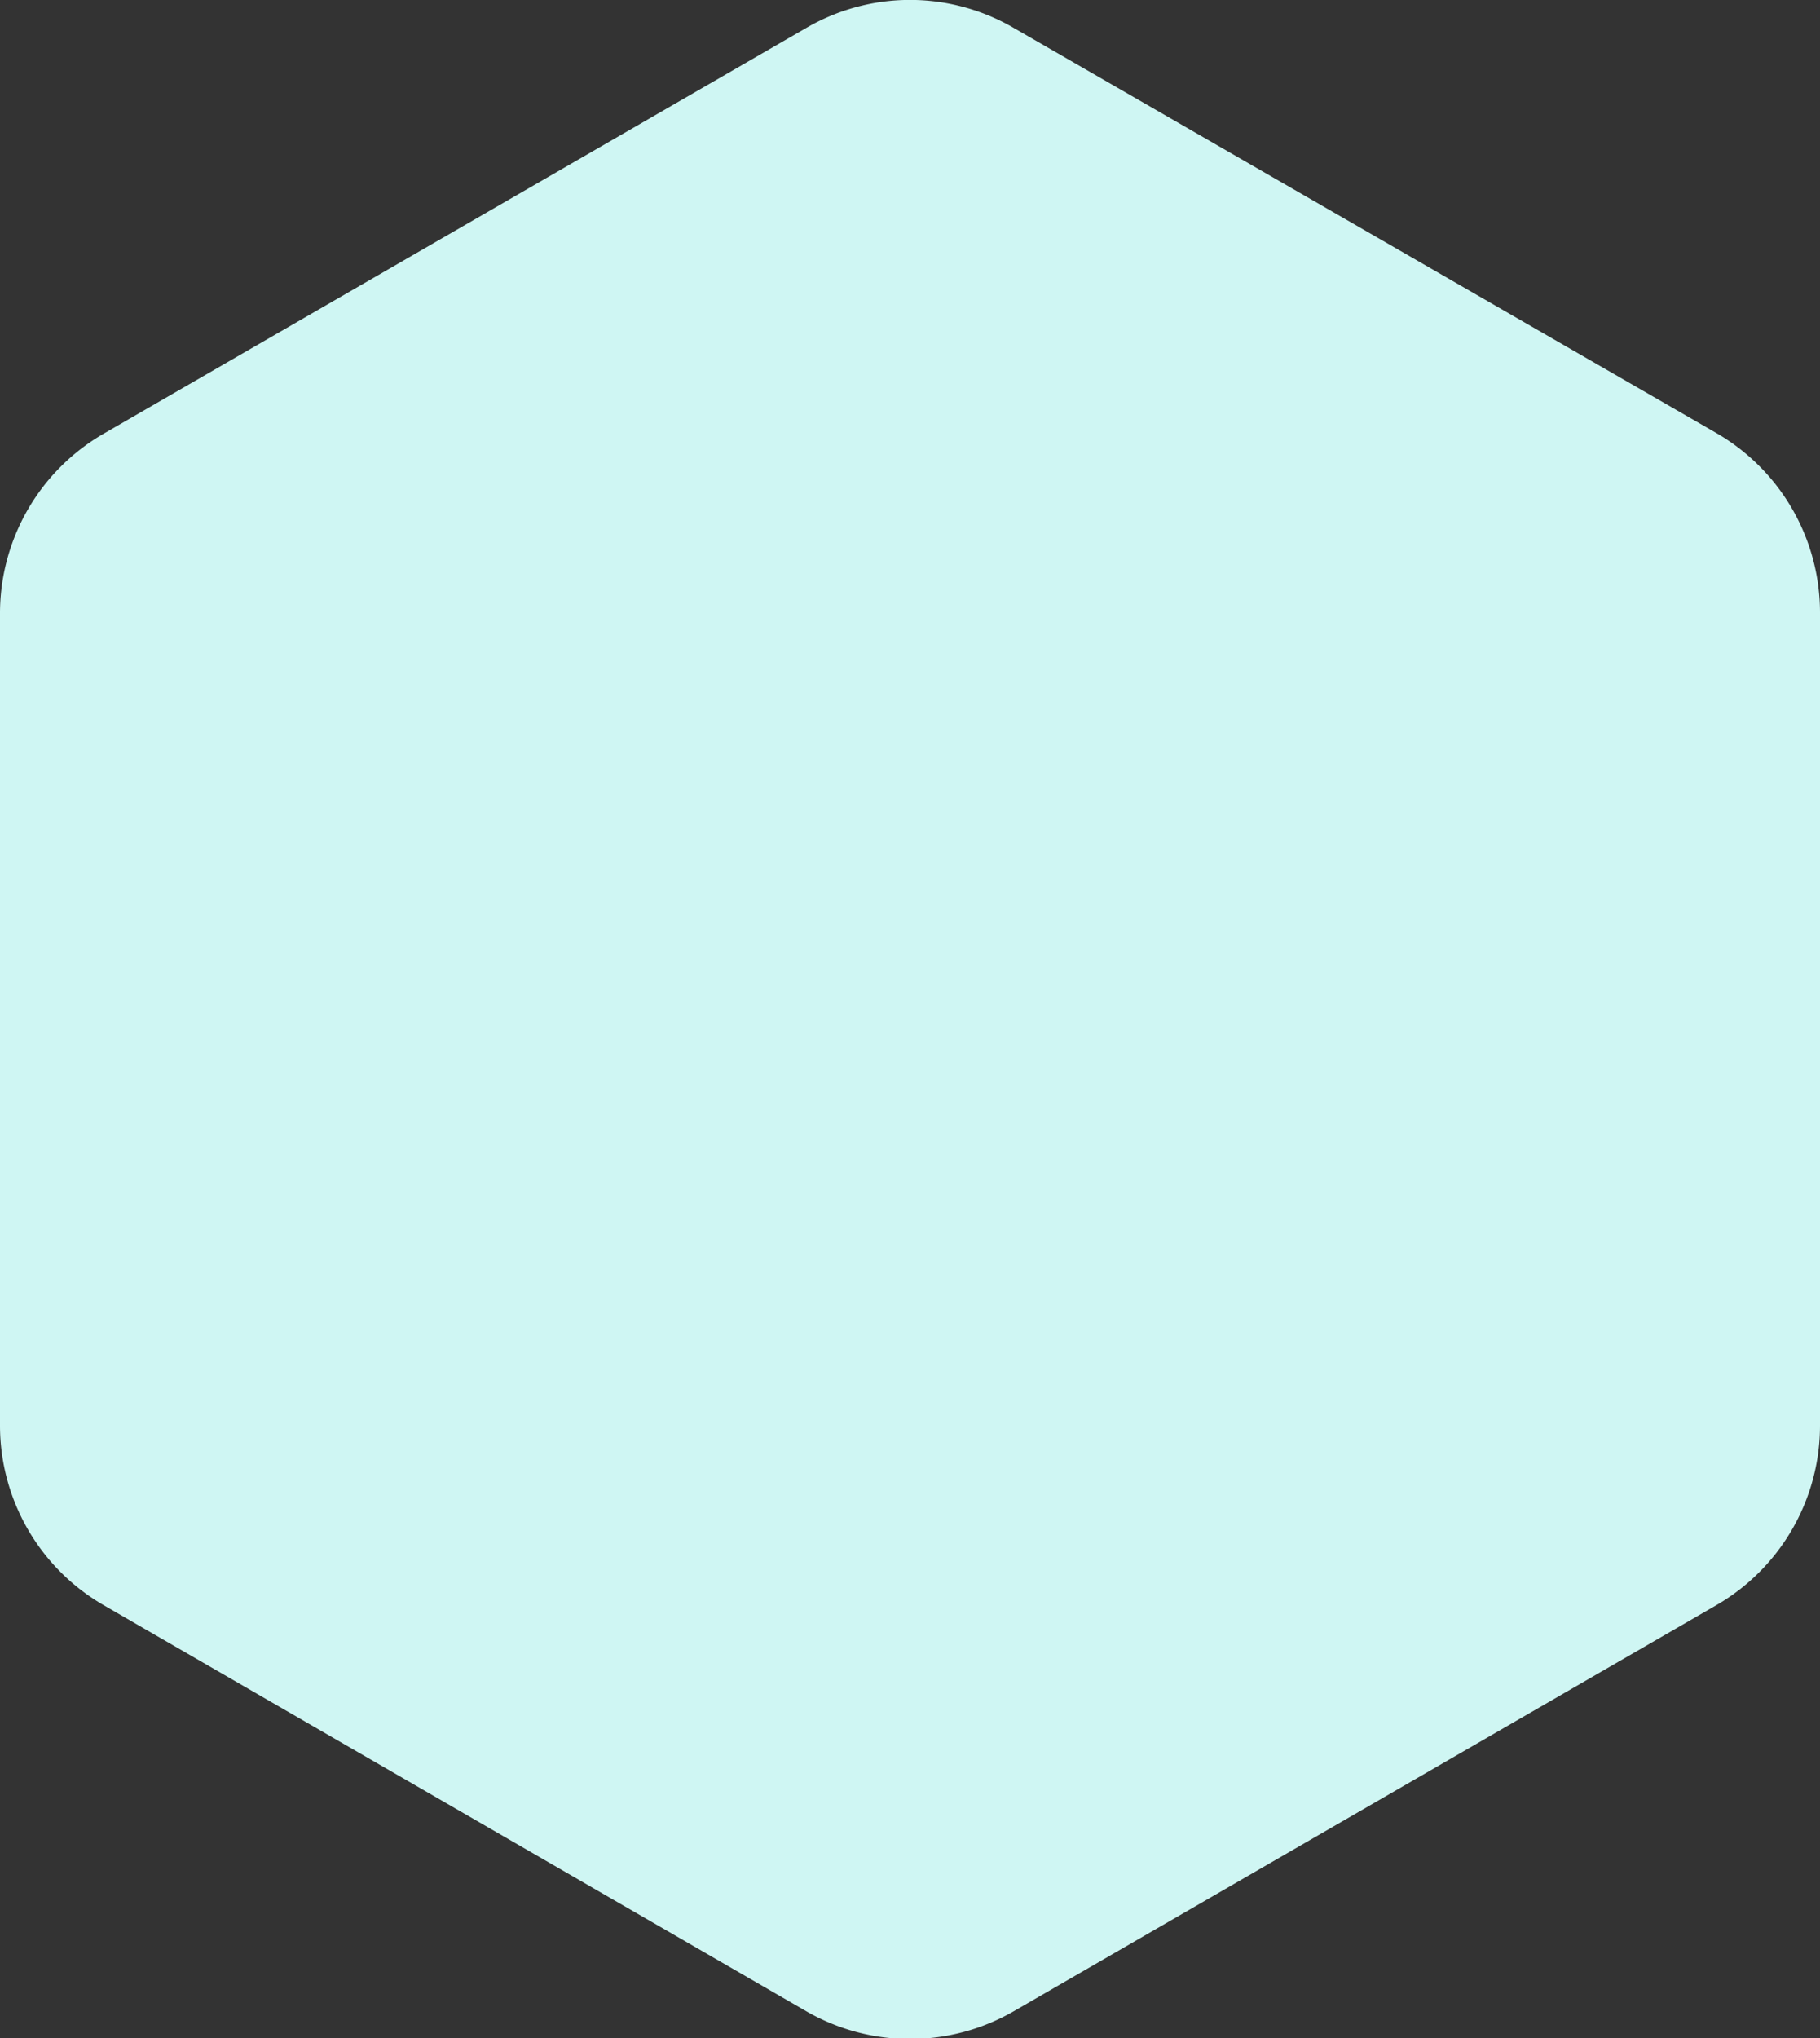
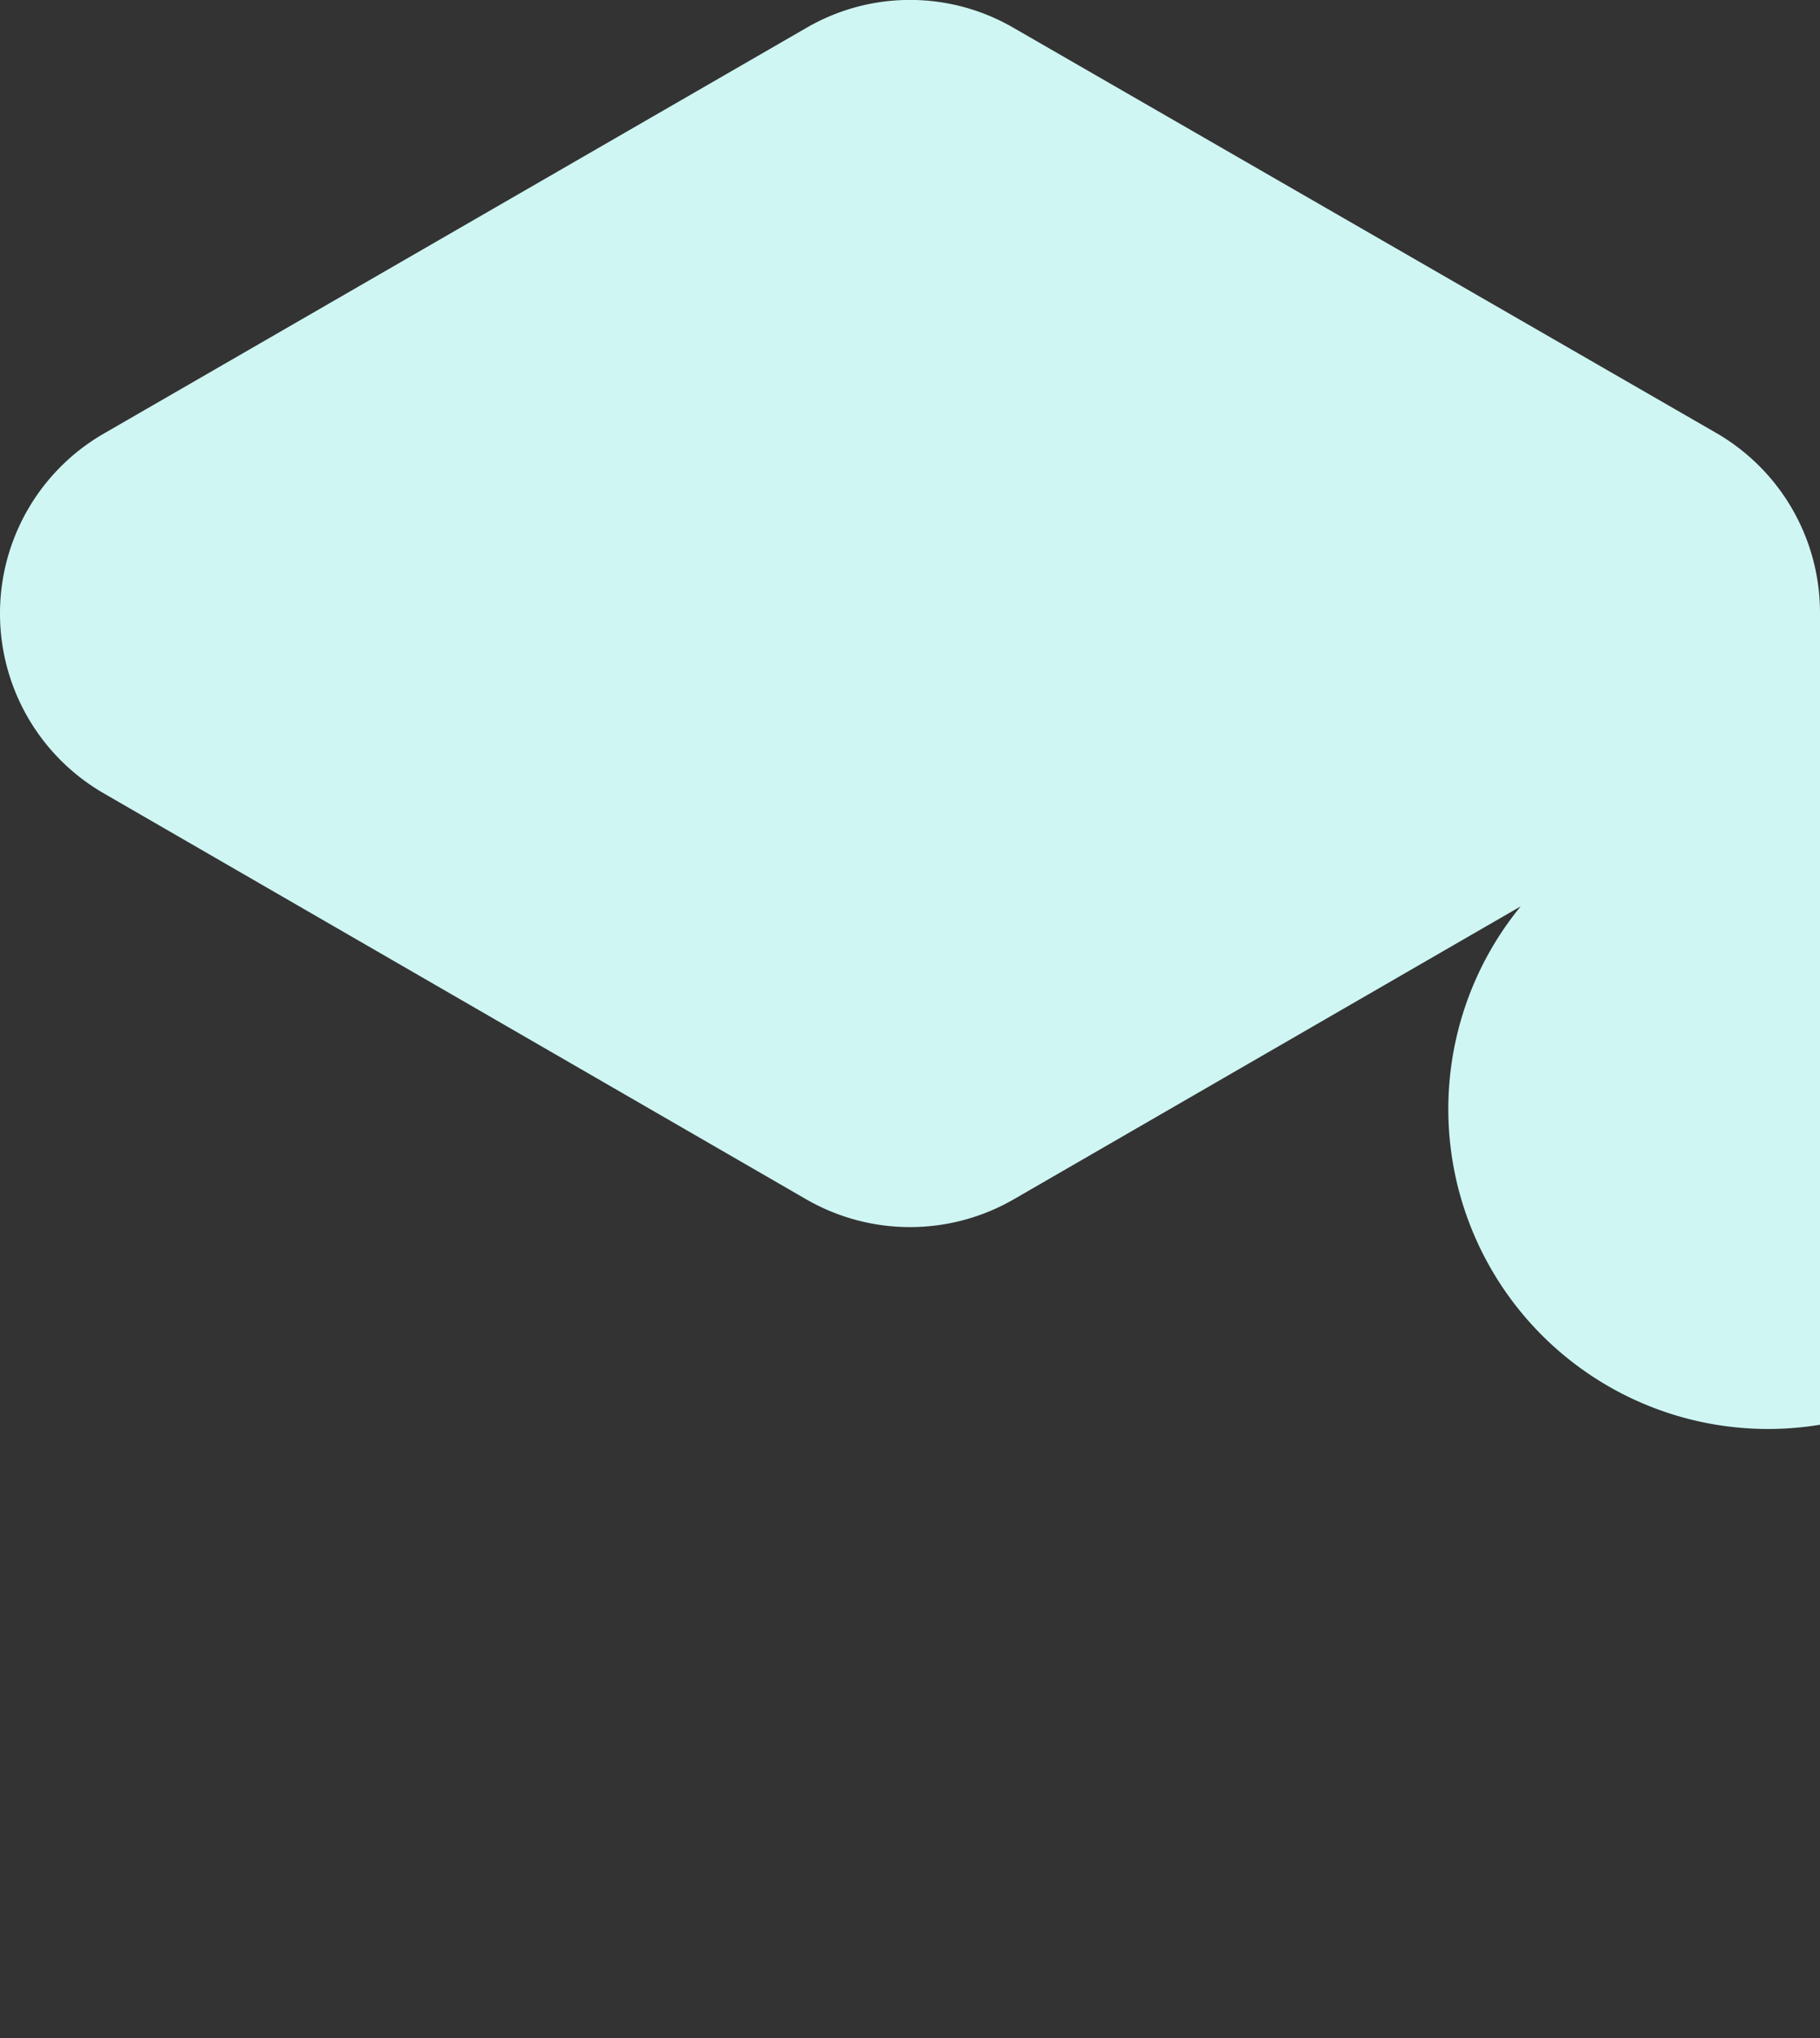
<svg xmlns="http://www.w3.org/2000/svg" id="Layer_1" data-name="Layer 1" viewBox="0 0 56.07 62.76">
  <rect x="0" y="0" width="56.07" height="62.76" fill="#333333" stroke="none" />
  <defs>
    <style>.cls-1{fill:#cff6f3;}</style>
  </defs>
  <title>Polygon_1</title>
-   <path class="cls-1" d="M56.07,43.87v-25a6.39,6.39,0,0,0-3.2-5.54L31.23.86a6.35,6.35,0,0,0-6.39,0L3.2,13.35A6.39,6.39,0,0,0,0,18.89v25a6.39,6.39,0,0,0,3.2,5.54l21.64,12.5a6.4,6.4,0,0,0,6.39,0l21.64-12.5A6.39,6.39,0,0,0,56.07,43.87Z" />
+   <path class="cls-1" d="M56.07,43.87v-25a6.39,6.39,0,0,0-3.2-5.54L31.23.86a6.35,6.35,0,0,0-6.39,0L3.2,13.35A6.39,6.39,0,0,0,0,18.89a6.39,6.39,0,0,0,3.2,5.54l21.64,12.5a6.4,6.4,0,0,0,6.39,0l21.64-12.5A6.39,6.39,0,0,0,56.07,43.87Z" />
</svg>